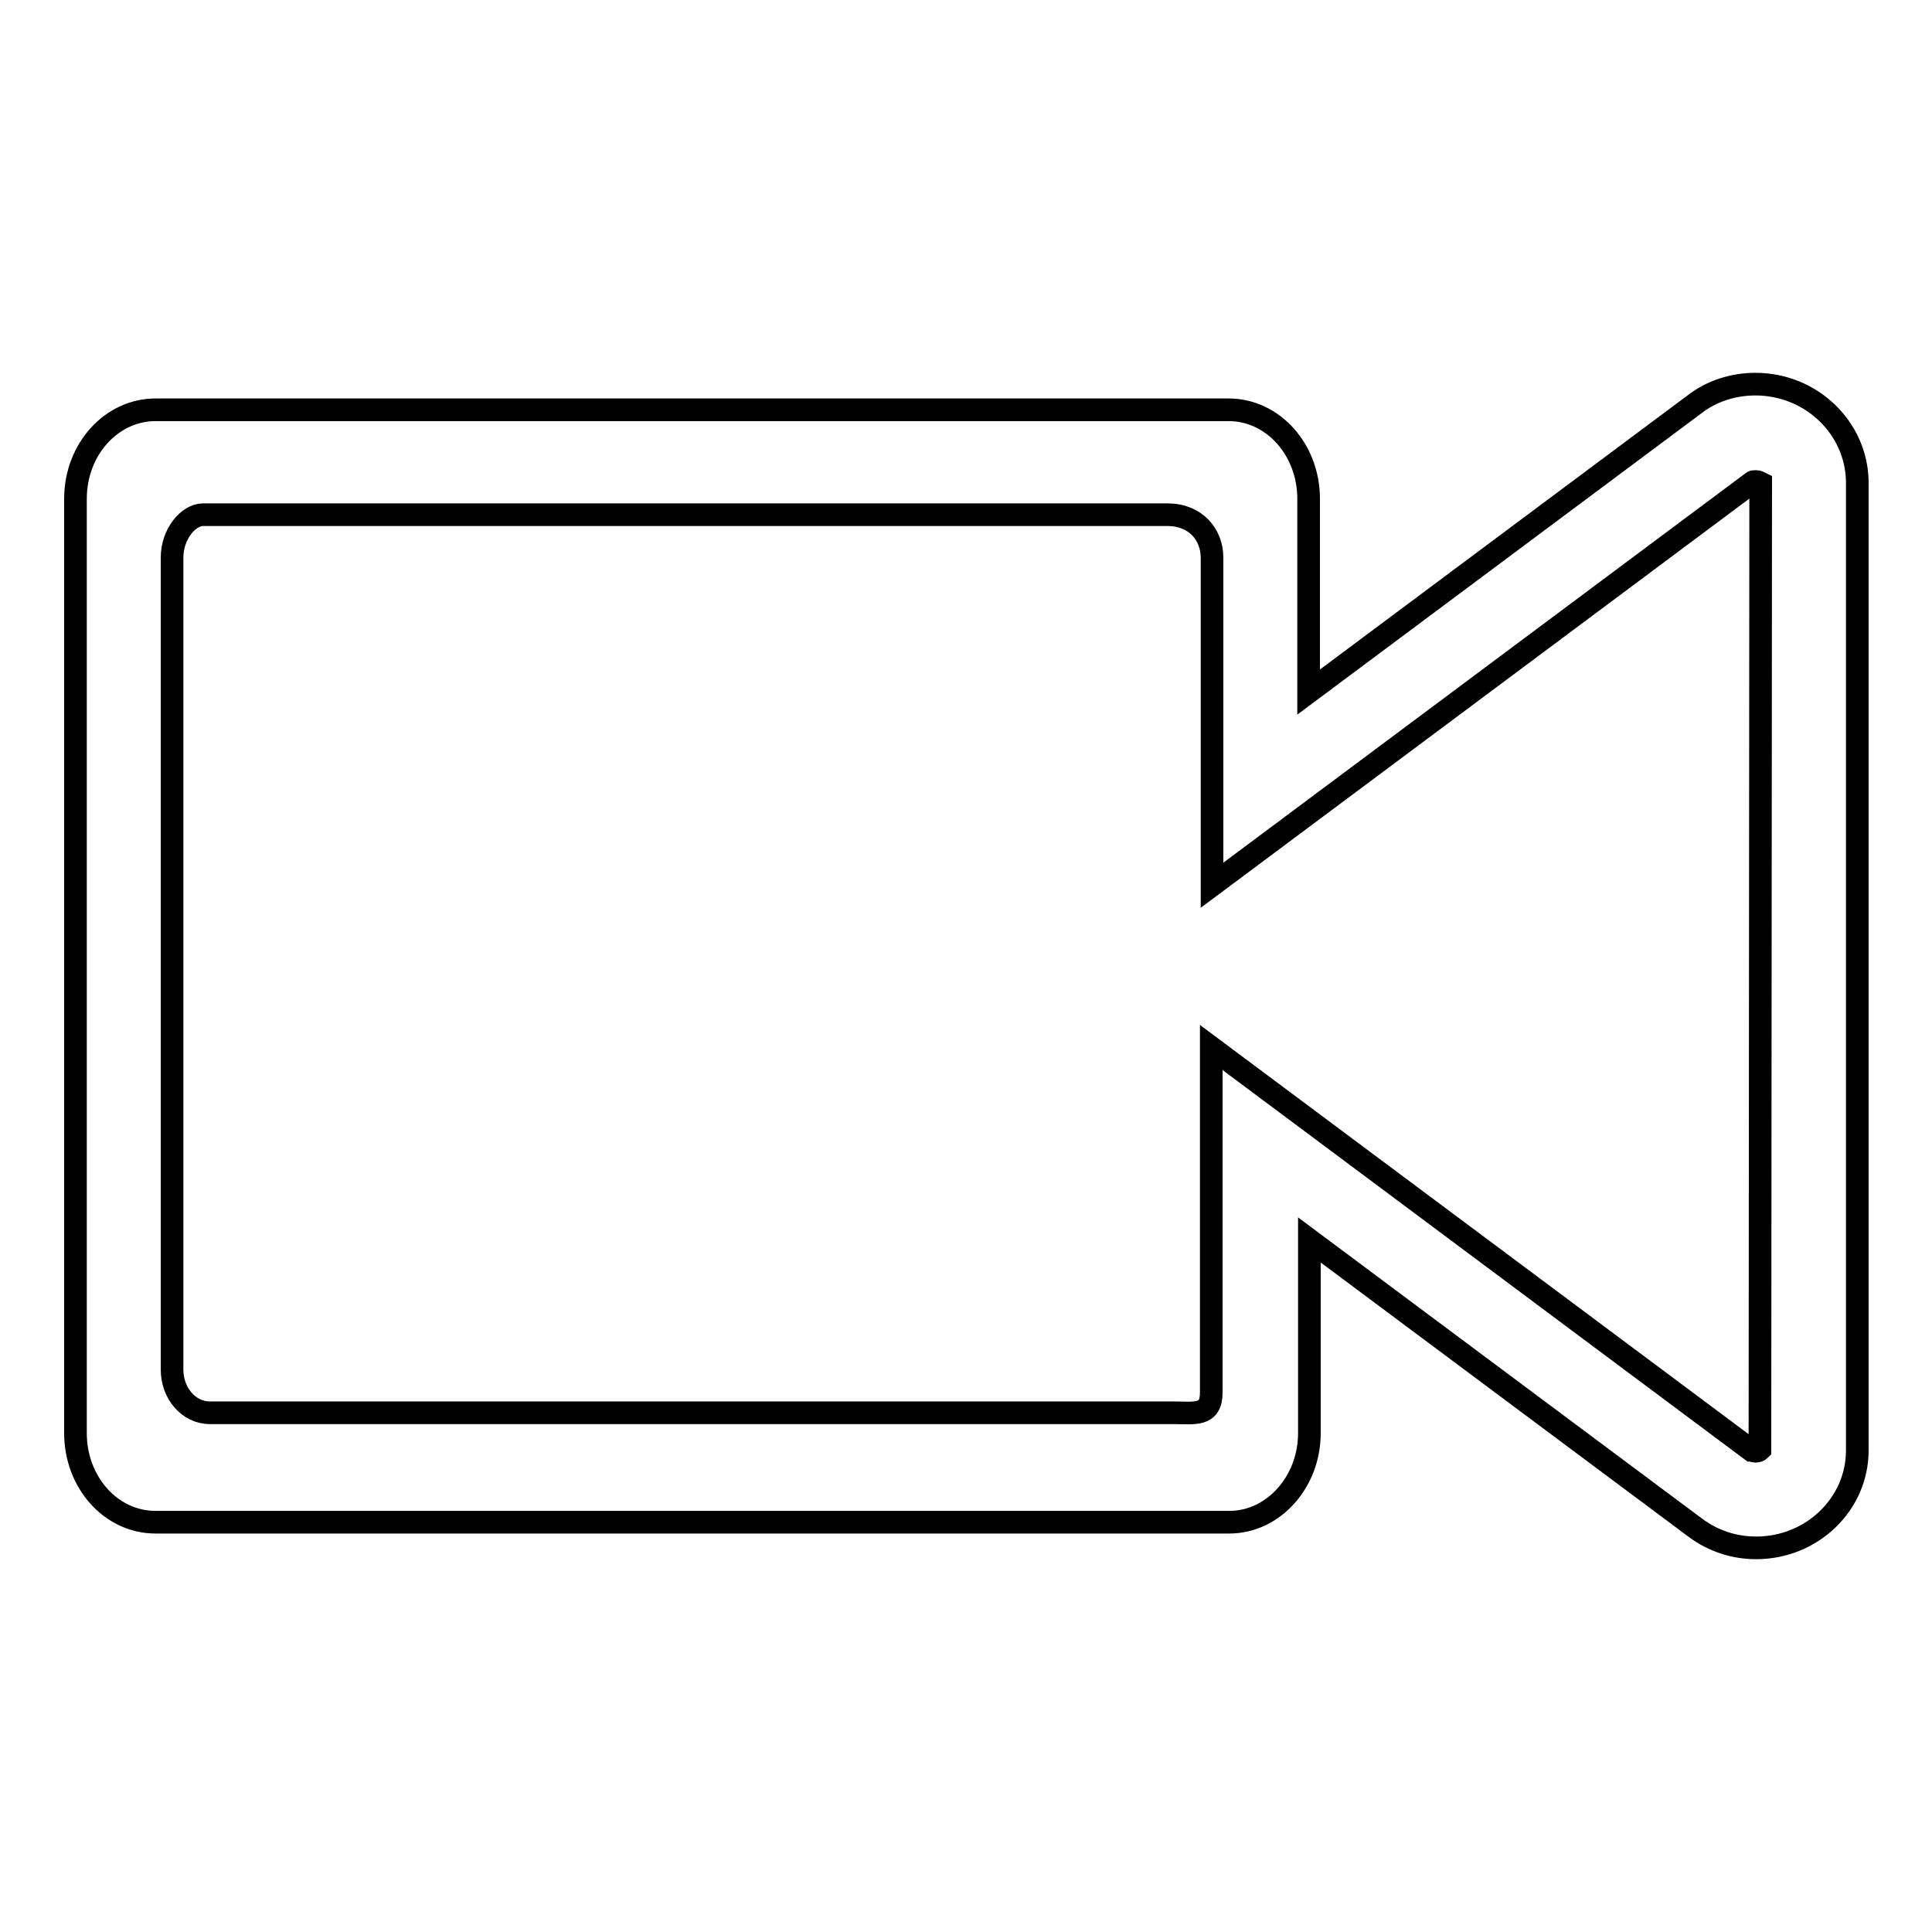
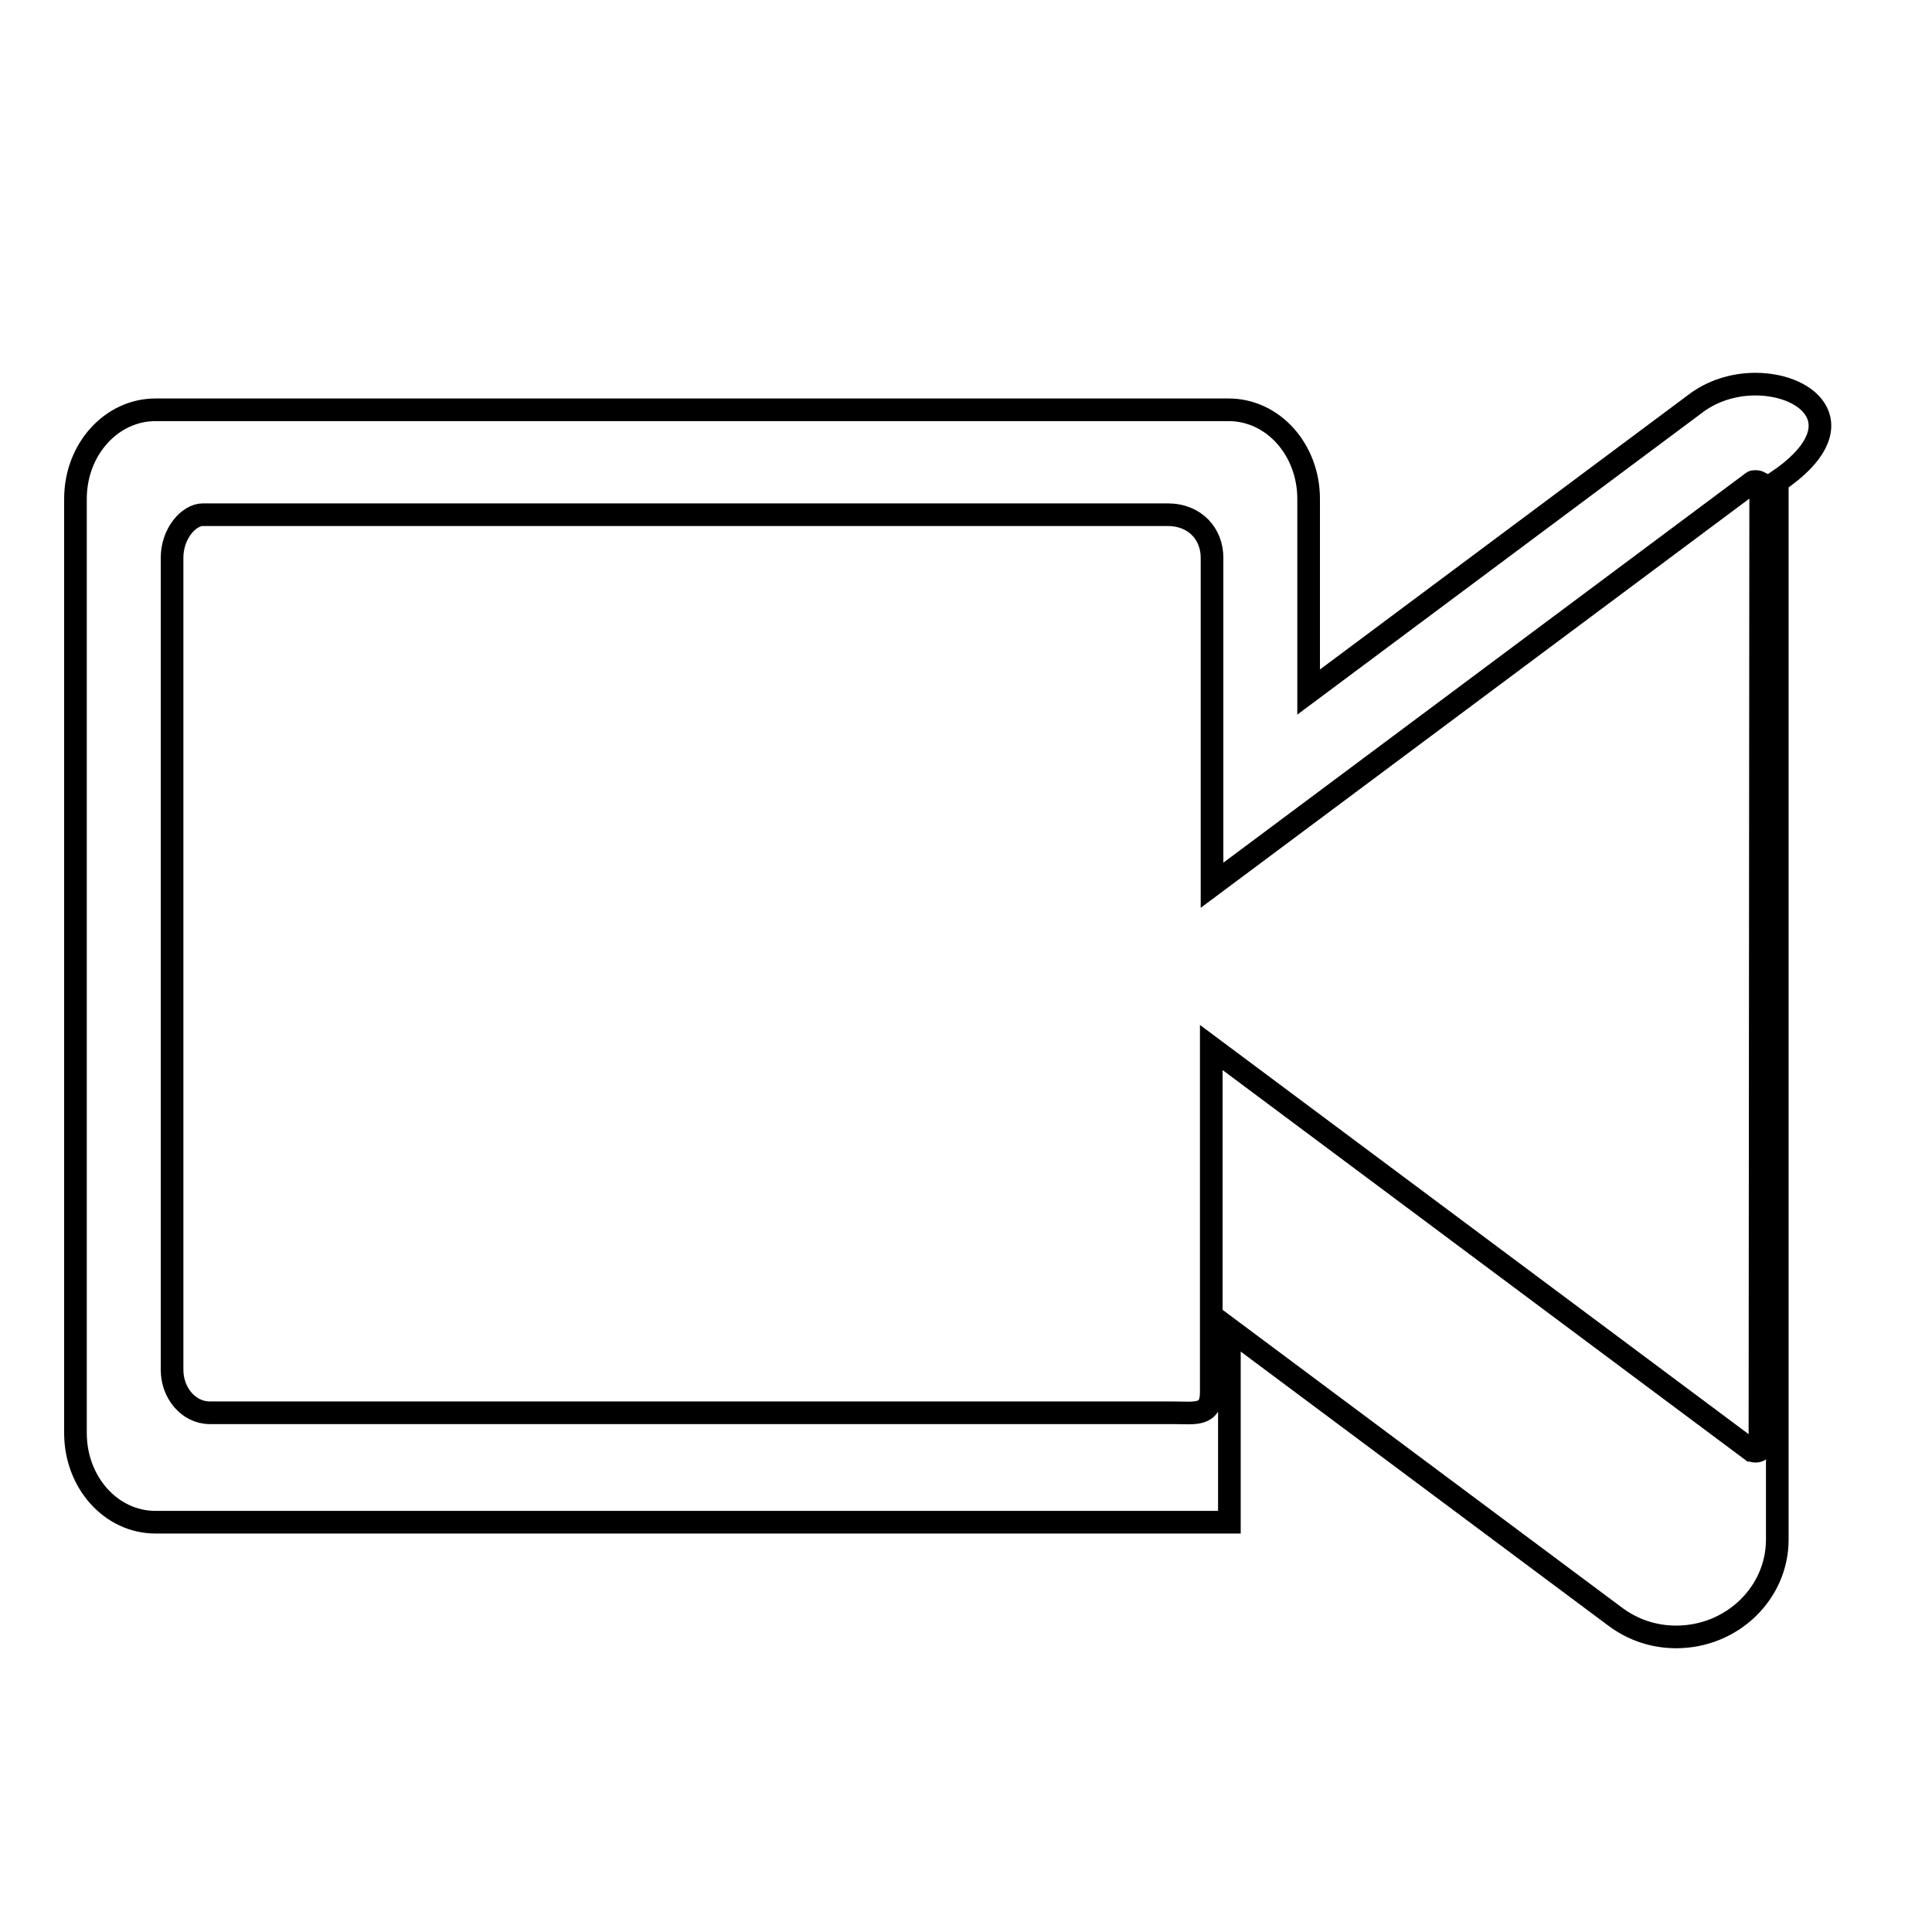
<svg xmlns="http://www.w3.org/2000/svg" version="1.1" x="0px" y="0px" viewBox="0 0 256 256" enable-background="new 0 0 256 256" xml:space="preserve">
  <g>
    <g>
-       <path stroke-width="3" fill-opacity="0" stroke="#000000" d="M232.6,50.9c-2.9,0-5.8,0.9-8.1,2.7l-51.1,38.1V66.1c0-6.5-4.7-11.8-10.6-11.8H20.6c-5.8,0-10.6,5.2-10.6,11.8v123.8c0,6.5,4.7,11.8,10.6,11.8h142.3c5.8,0,10.6-5.3,10.6-11.8v-25.6l51.1,38.1c2.4,1.8,5.2,2.7,8.1,2.7c7.4,0,13.4-5.8,13.4-12.9V63.8C246,56.7,240,50.9,232.6,50.9z M233.2,192.1c-0.1,0.1-0.3,0.2-0.6,0.2c-0.2,0-0.4-0.1-0.5-0.1l-71.6-53.4v42.7v3c0,3.2-2.2,2.7-5,2.7H27.8c-2.8,0-5-2.6-5-5.7V73.9c0-3.2,2.2-5.7,4.1-5.7h127.8c3.7,0,5.9,2.6,5.9,5.7v43.4l71.6-53.4c0.1-0.1,0.2-0.1,0.5-0.1c0.2,0,0.4,0.1,0.6,0.2L233.2,192.1L233.2,192.1z" />
+       <path stroke-width="3" fill-opacity="0" stroke="#000000" d="M232.6,50.9c-2.9,0-5.8,0.9-8.1,2.7l-51.1,38.1V66.1c0-6.5-4.7-11.8-10.6-11.8H20.6c-5.8,0-10.6,5.2-10.6,11.8v123.8c0,6.5,4.7,11.8,10.6,11.8h142.3v-25.6l51.1,38.1c2.4,1.8,5.2,2.7,8.1,2.7c7.4,0,13.4-5.8,13.4-12.9V63.8C246,56.7,240,50.9,232.6,50.9z M233.2,192.1c-0.1,0.1-0.3,0.2-0.6,0.2c-0.2,0-0.4-0.1-0.5-0.1l-71.6-53.4v42.7v3c0,3.2-2.2,2.7-5,2.7H27.8c-2.8,0-5-2.6-5-5.7V73.9c0-3.2,2.2-5.7,4.1-5.7h127.8c3.7,0,5.9,2.6,5.9,5.7v43.4l71.6-53.4c0.1-0.1,0.2-0.1,0.5-0.1c0.2,0,0.4,0.1,0.6,0.2L233.2,192.1L233.2,192.1z" />
    </g>
  </g>
</svg>